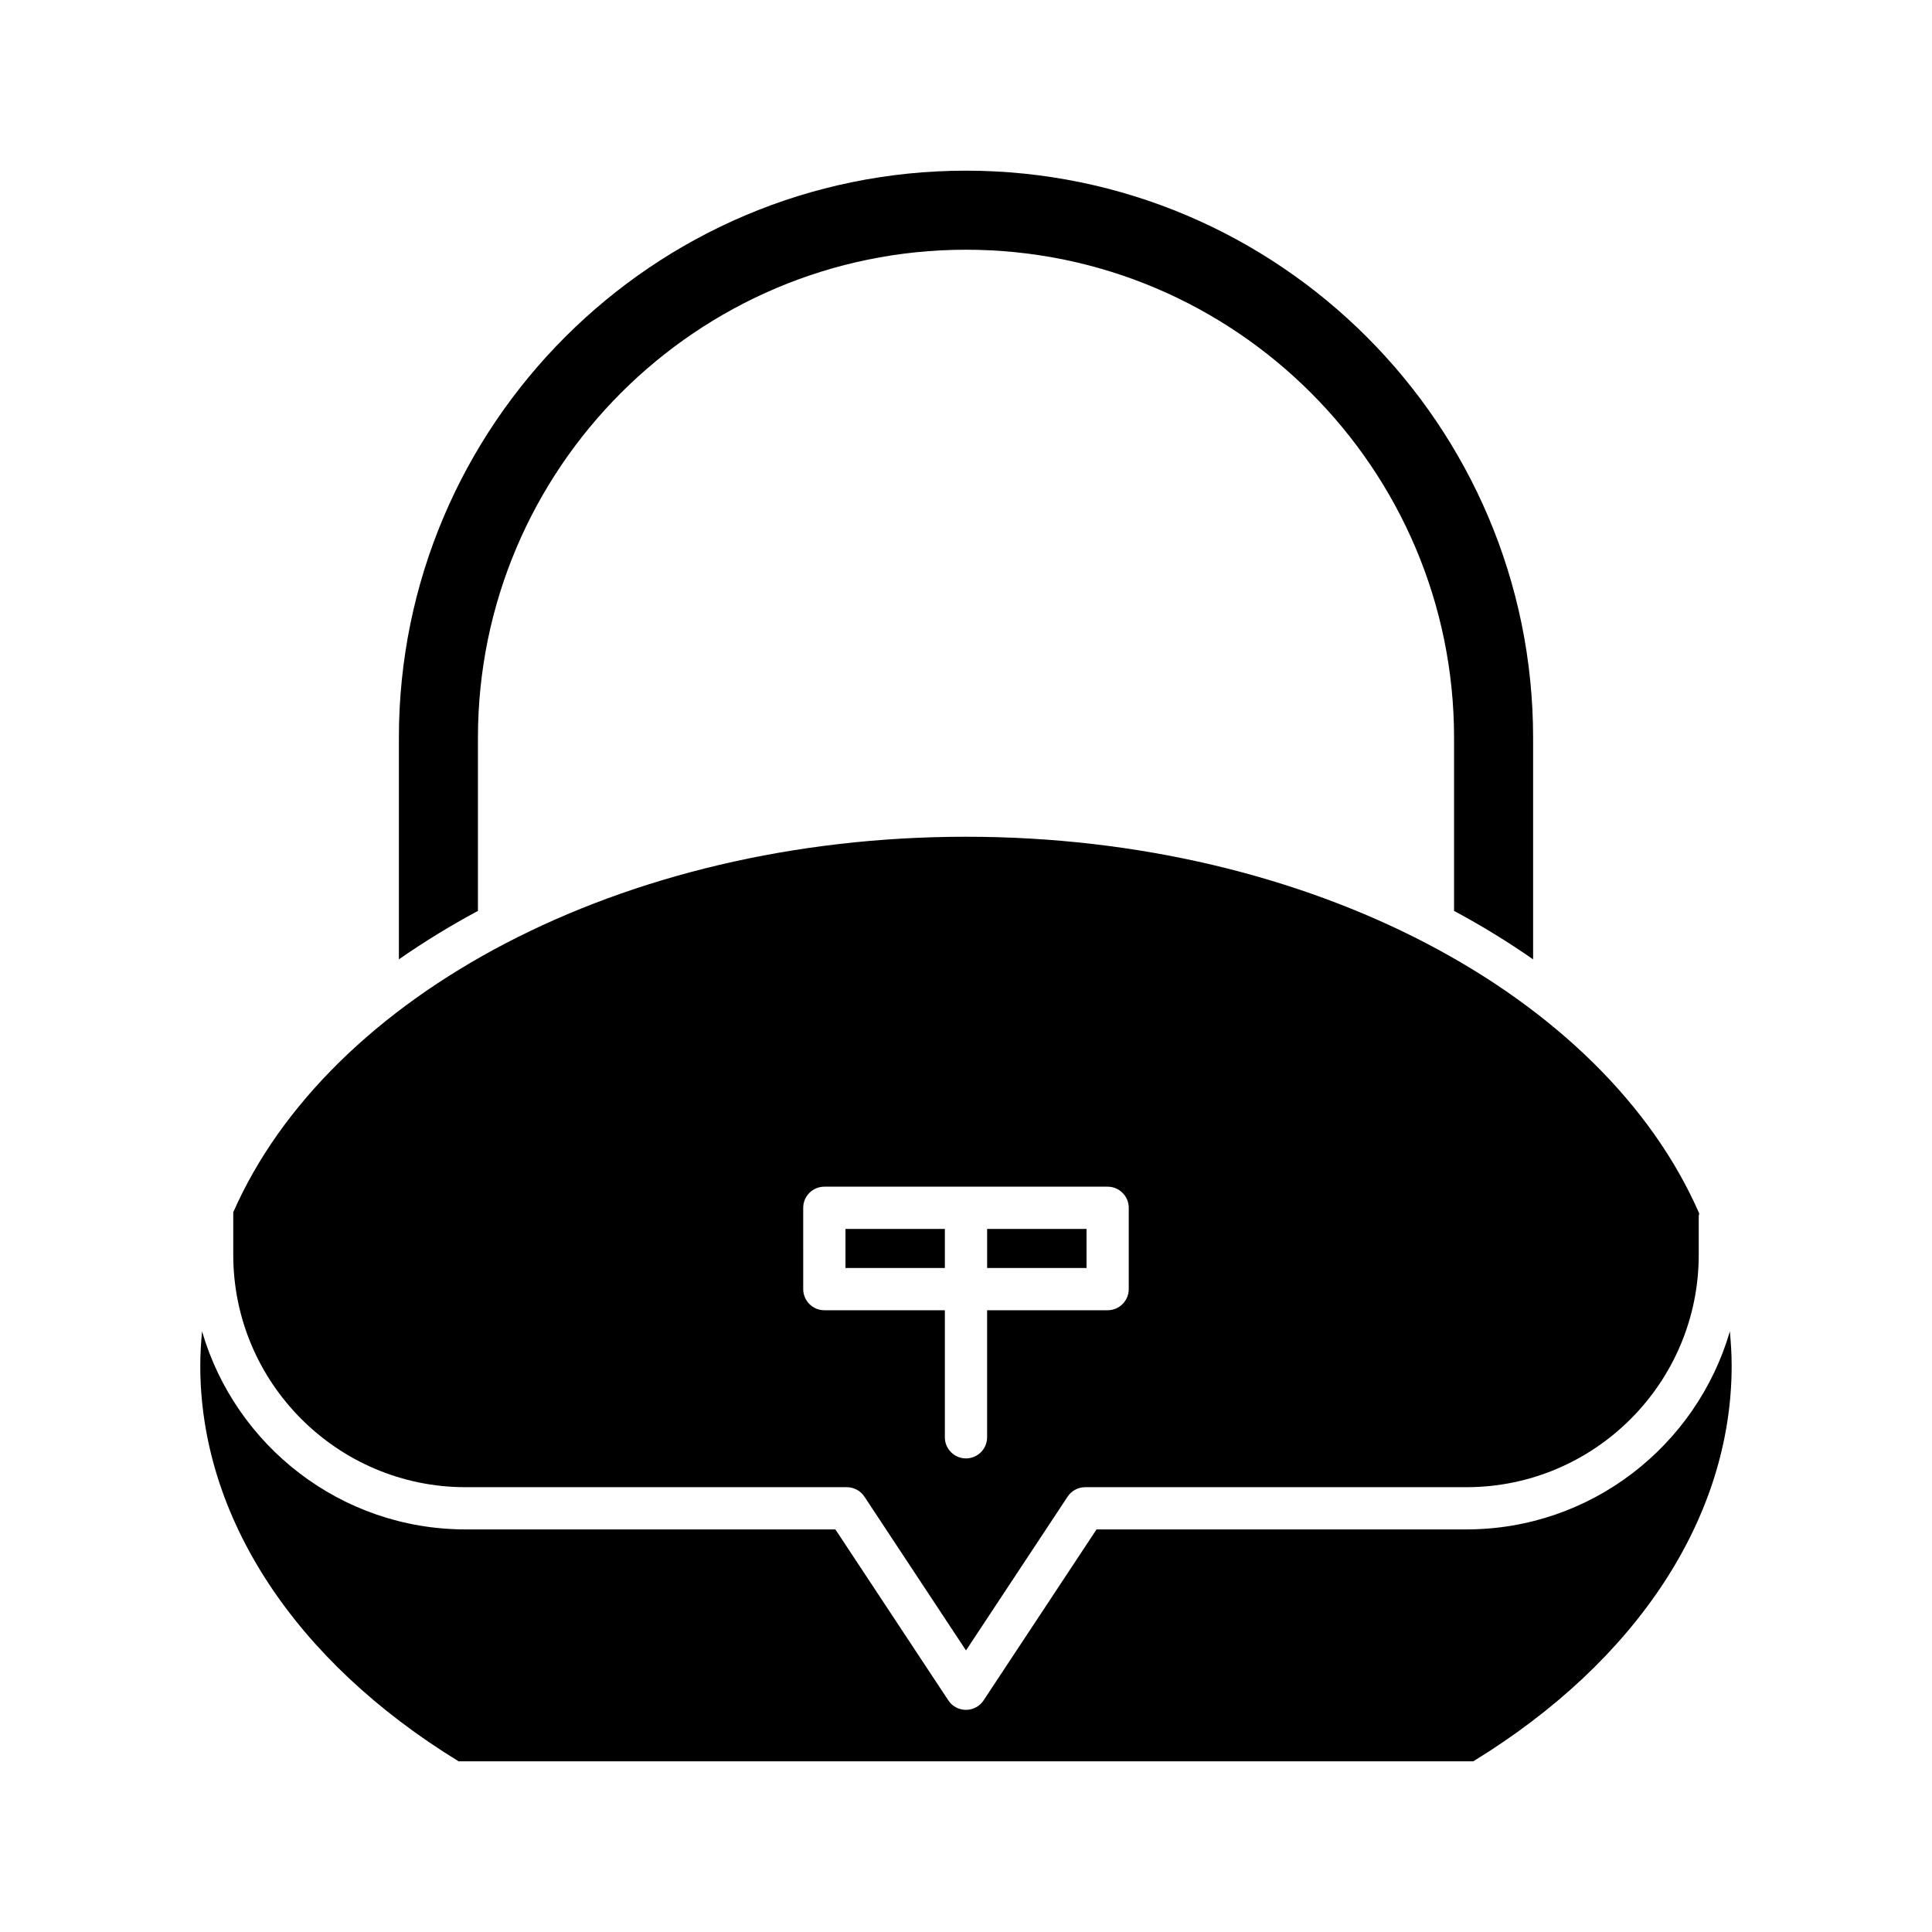
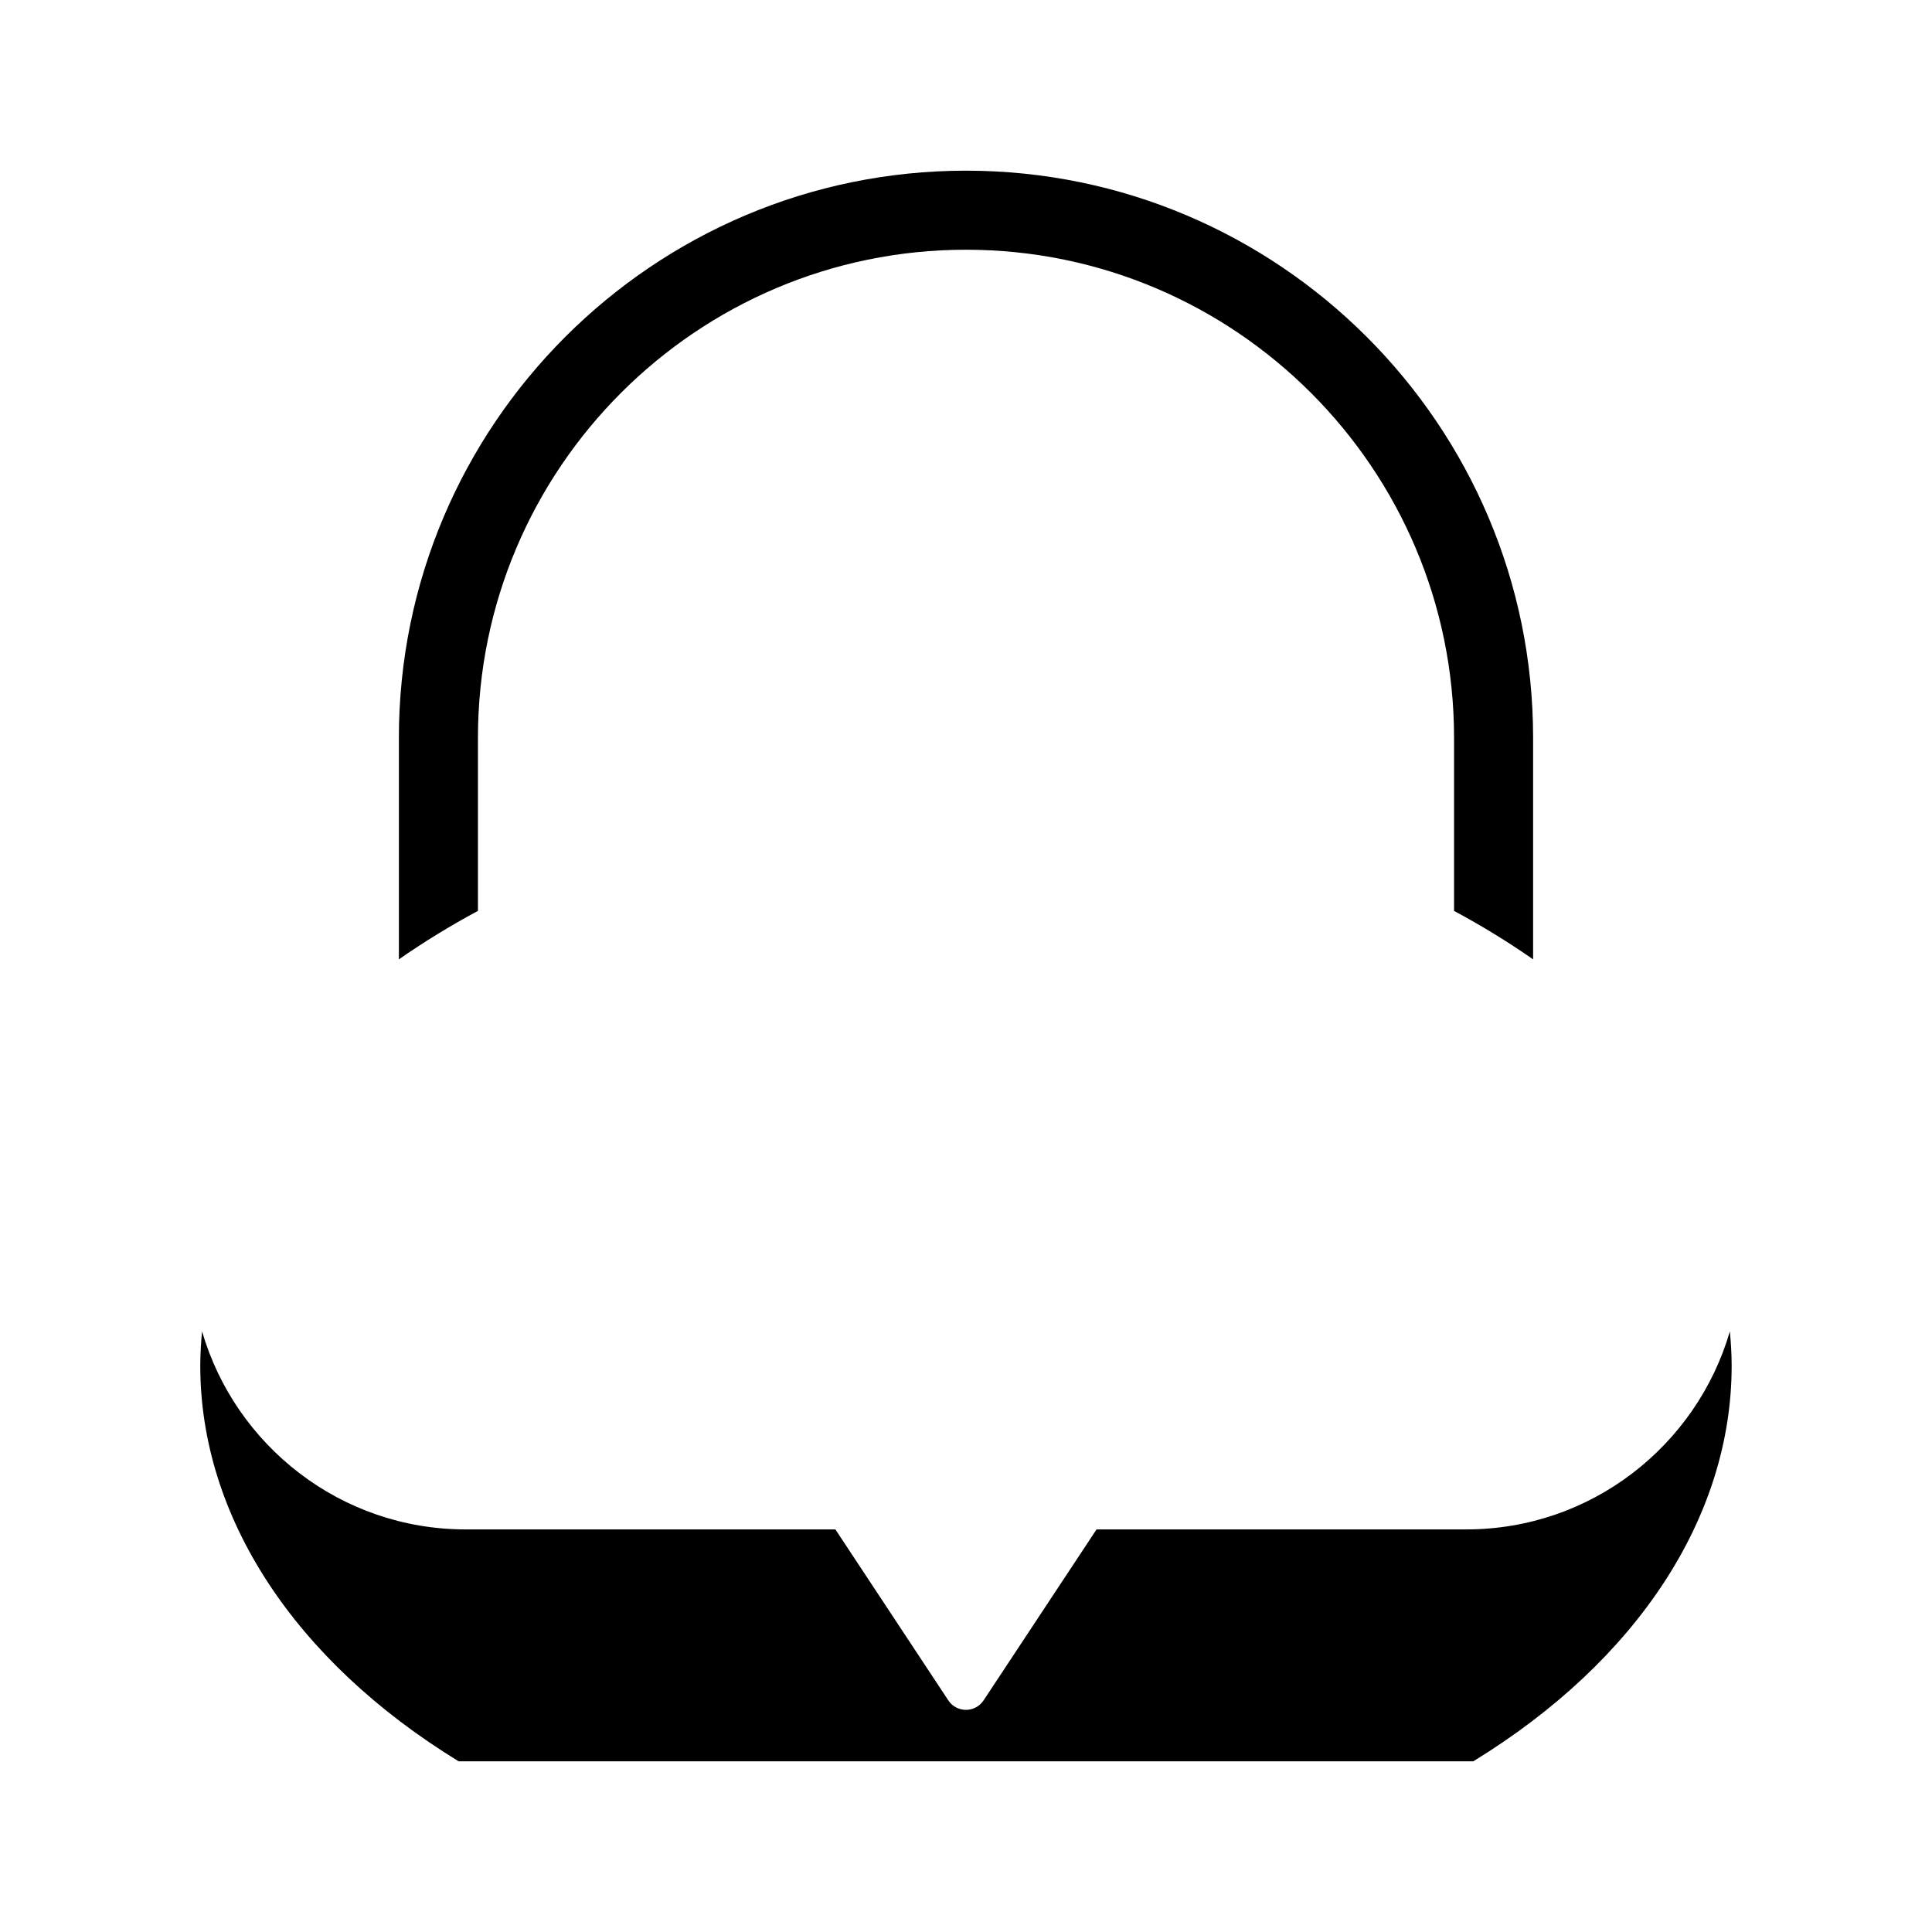
<svg xmlns="http://www.w3.org/2000/svg" fill="#000000" width="800px" height="800px" version="1.1" viewBox="144 144 512 512">
  <g>
    <path d="m270.66 339.52c0-71.316 58.023-129.34 129.34-129.34 71.316 0 129.34 58.023 129.34 129.34v45.875c7.371 3.965 14.371 8.254 20.949 12.844v-58.719c0-82.871-67.418-150.29-150.29-150.29-82.875 0-150.29 67.422-150.29 150.29v58.719c6.582-4.59 13.578-8.883 20.949-12.844z" />
    <path d="m265.55 610.77h268.88c43.543-26.688 68.477-64.832 68.477-104.85 0-3.059-0.195-6.086-0.473-9.098-8.809 30.277-36.754 52.488-69.84 52.488h-98l-29.934 45.309c-1.035 1.57-2.789 2.512-4.672 2.512-1.883 0-3.637-0.941-4.672-2.512l-29.93-45.309h-98c-33.082 0-61.027-22.211-69.84-52.488-0.281 3.012-0.473 6.039-0.473 9.098 0 40.02 24.934 78.164 68.473 104.85z" />
-     <path d="m405.6 469.68h26.34v10.352h-26.34z" />
-     <path d="m368.06 469.68h26.34v10.352h-26.34z" />
-     <path d="m267.39 538.12h101.02c1.879 0 3.637 0.941 4.672 2.512l26.918 40.75 26.922-40.75c1.035-1.57 2.789-2.512 4.672-2.512h101.01c33.953 0 61.578-27.625 61.578-61.578v-10.289c0-0.234 0.105-0.438 0.133-0.664-25.145-57.691-102.72-99.844-194.32-99.844-91.426 0-168.89 41.992-194.18 99.516v11.277c0 33.957 27.625 61.582 61.578 61.582zm89.469-74.039c0-3.09 2.508-5.598 5.598-5.598h75.074c3.09 0 5.598 2.508 5.598 5.598v21.547c0 3.09-2.508 5.598-5.598 5.598h-31.938v33.668c0 3.09-2.508 5.598-5.598 5.598s-5.598-2.508-5.598-5.598v-33.668h-31.938c-3.09 0-5.598-2.508-5.598-5.598z" />
  </g>
</svg>